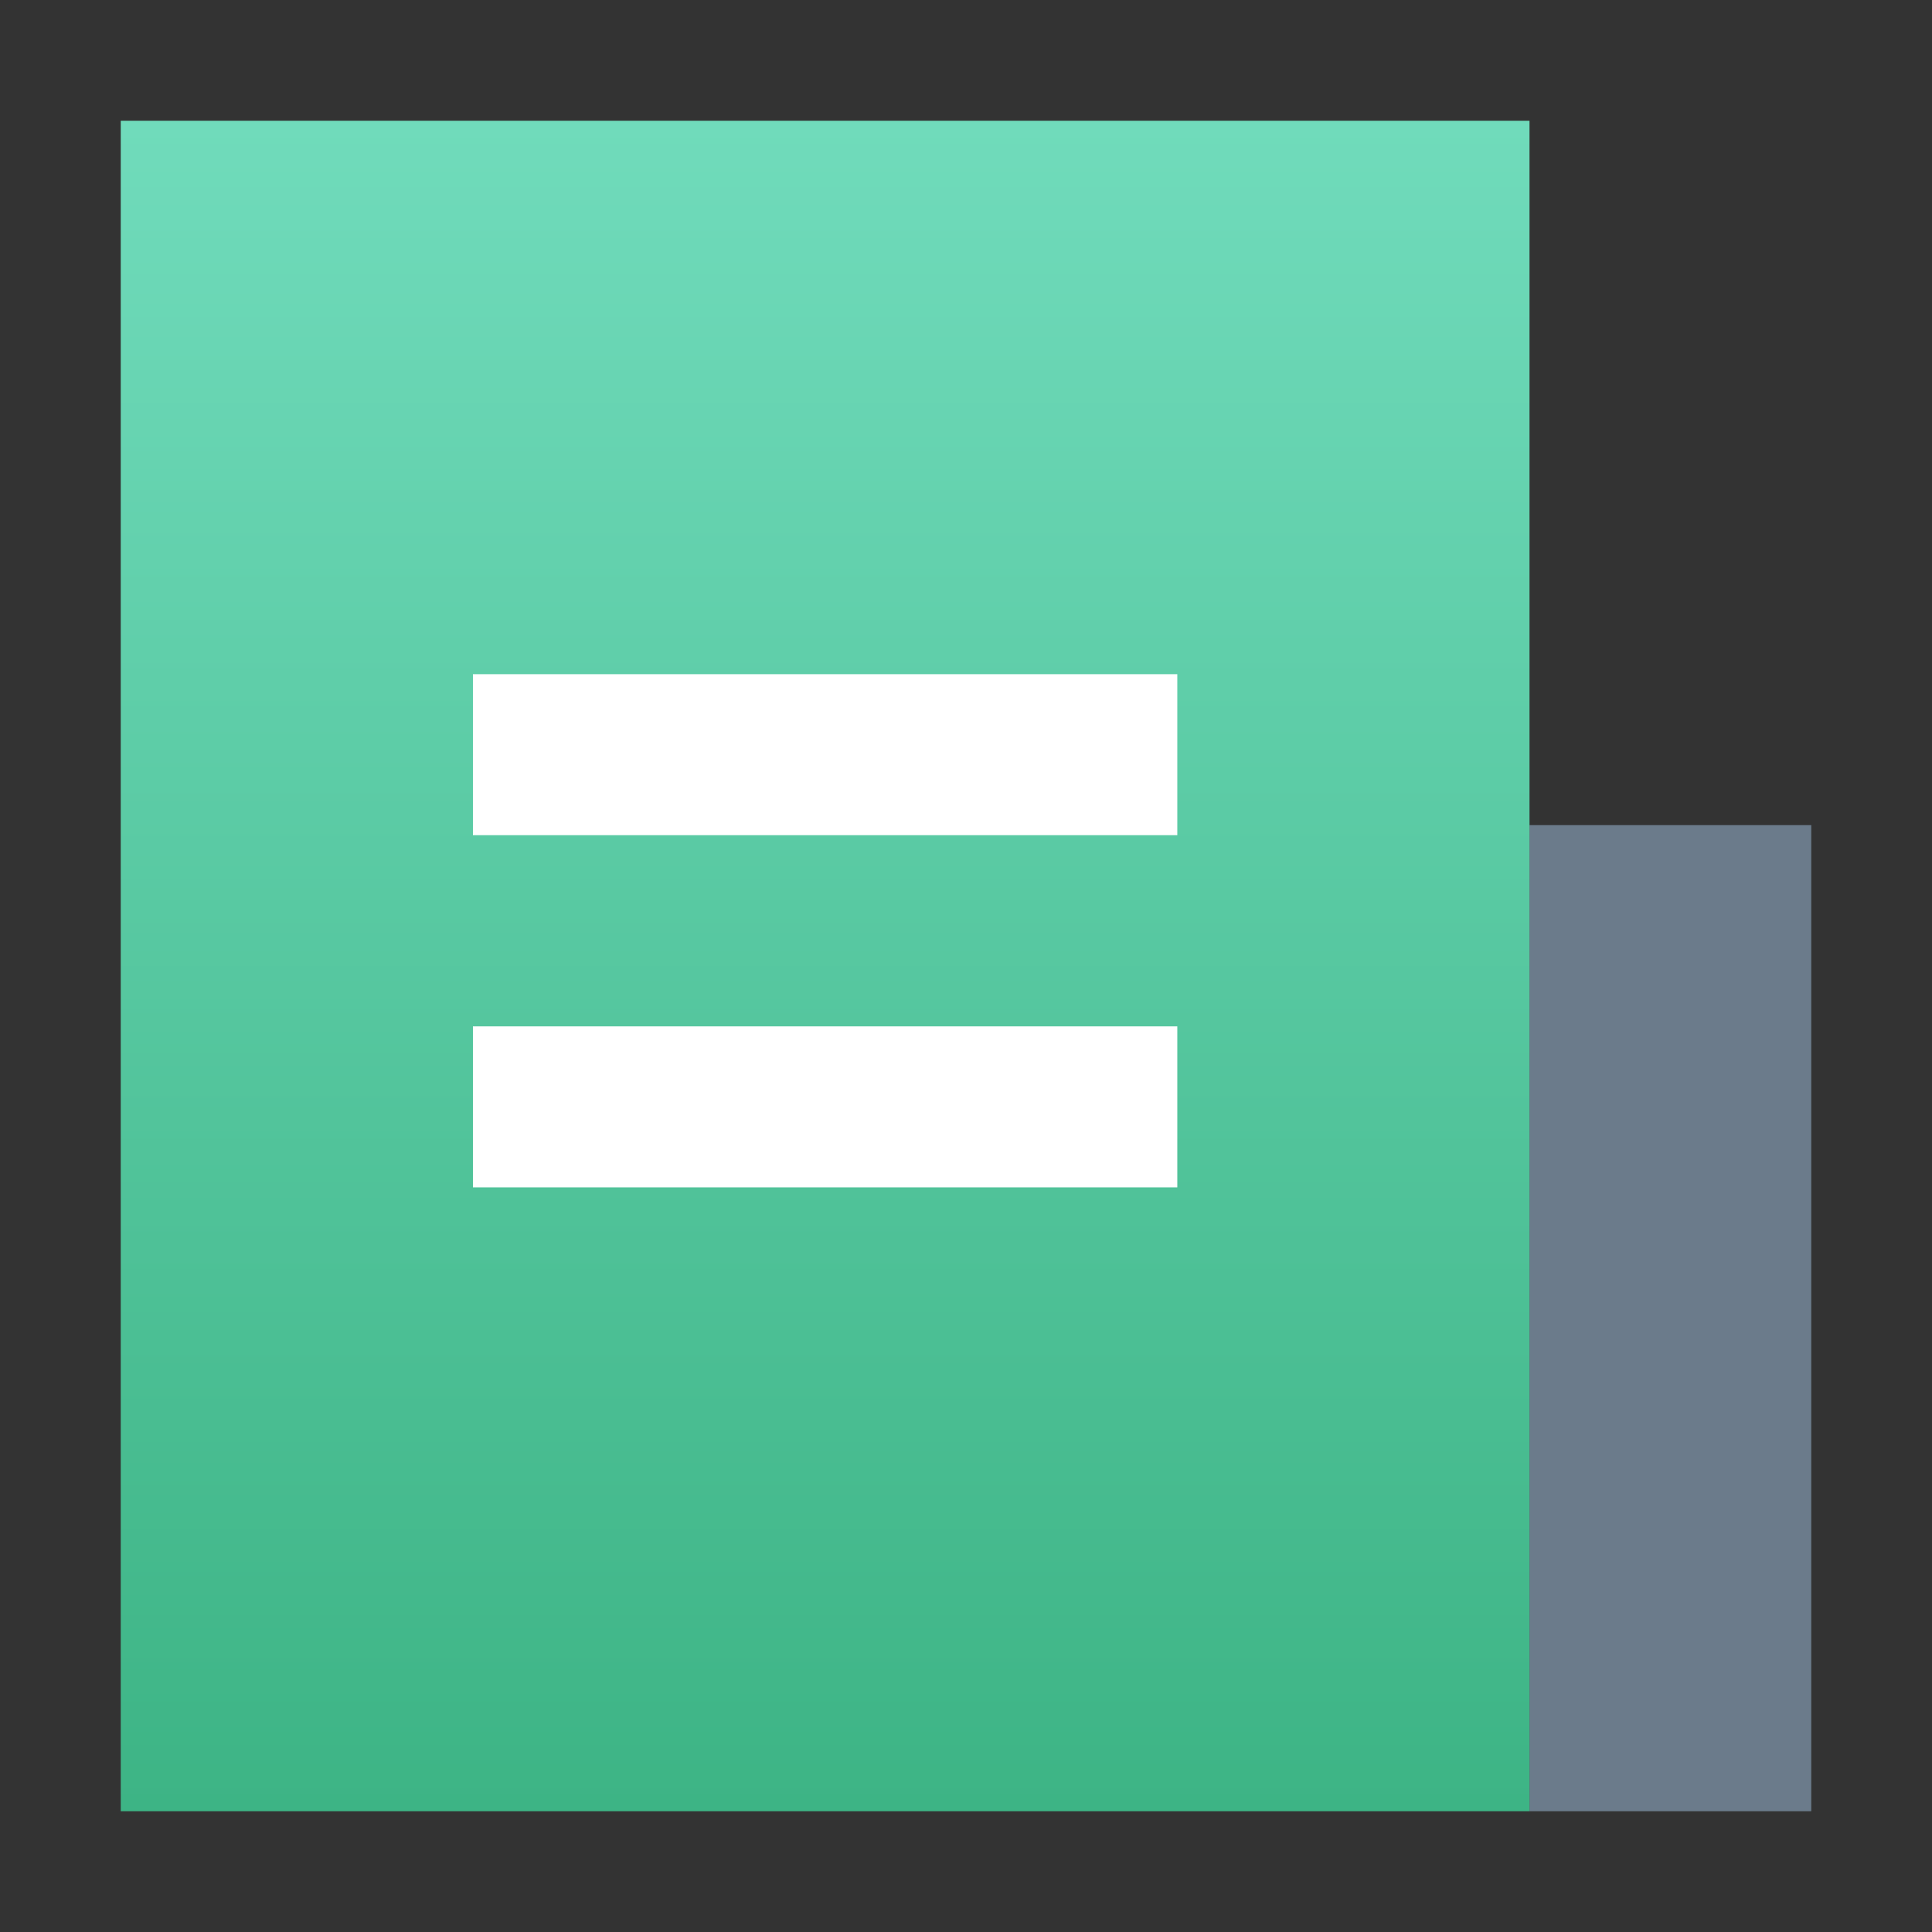
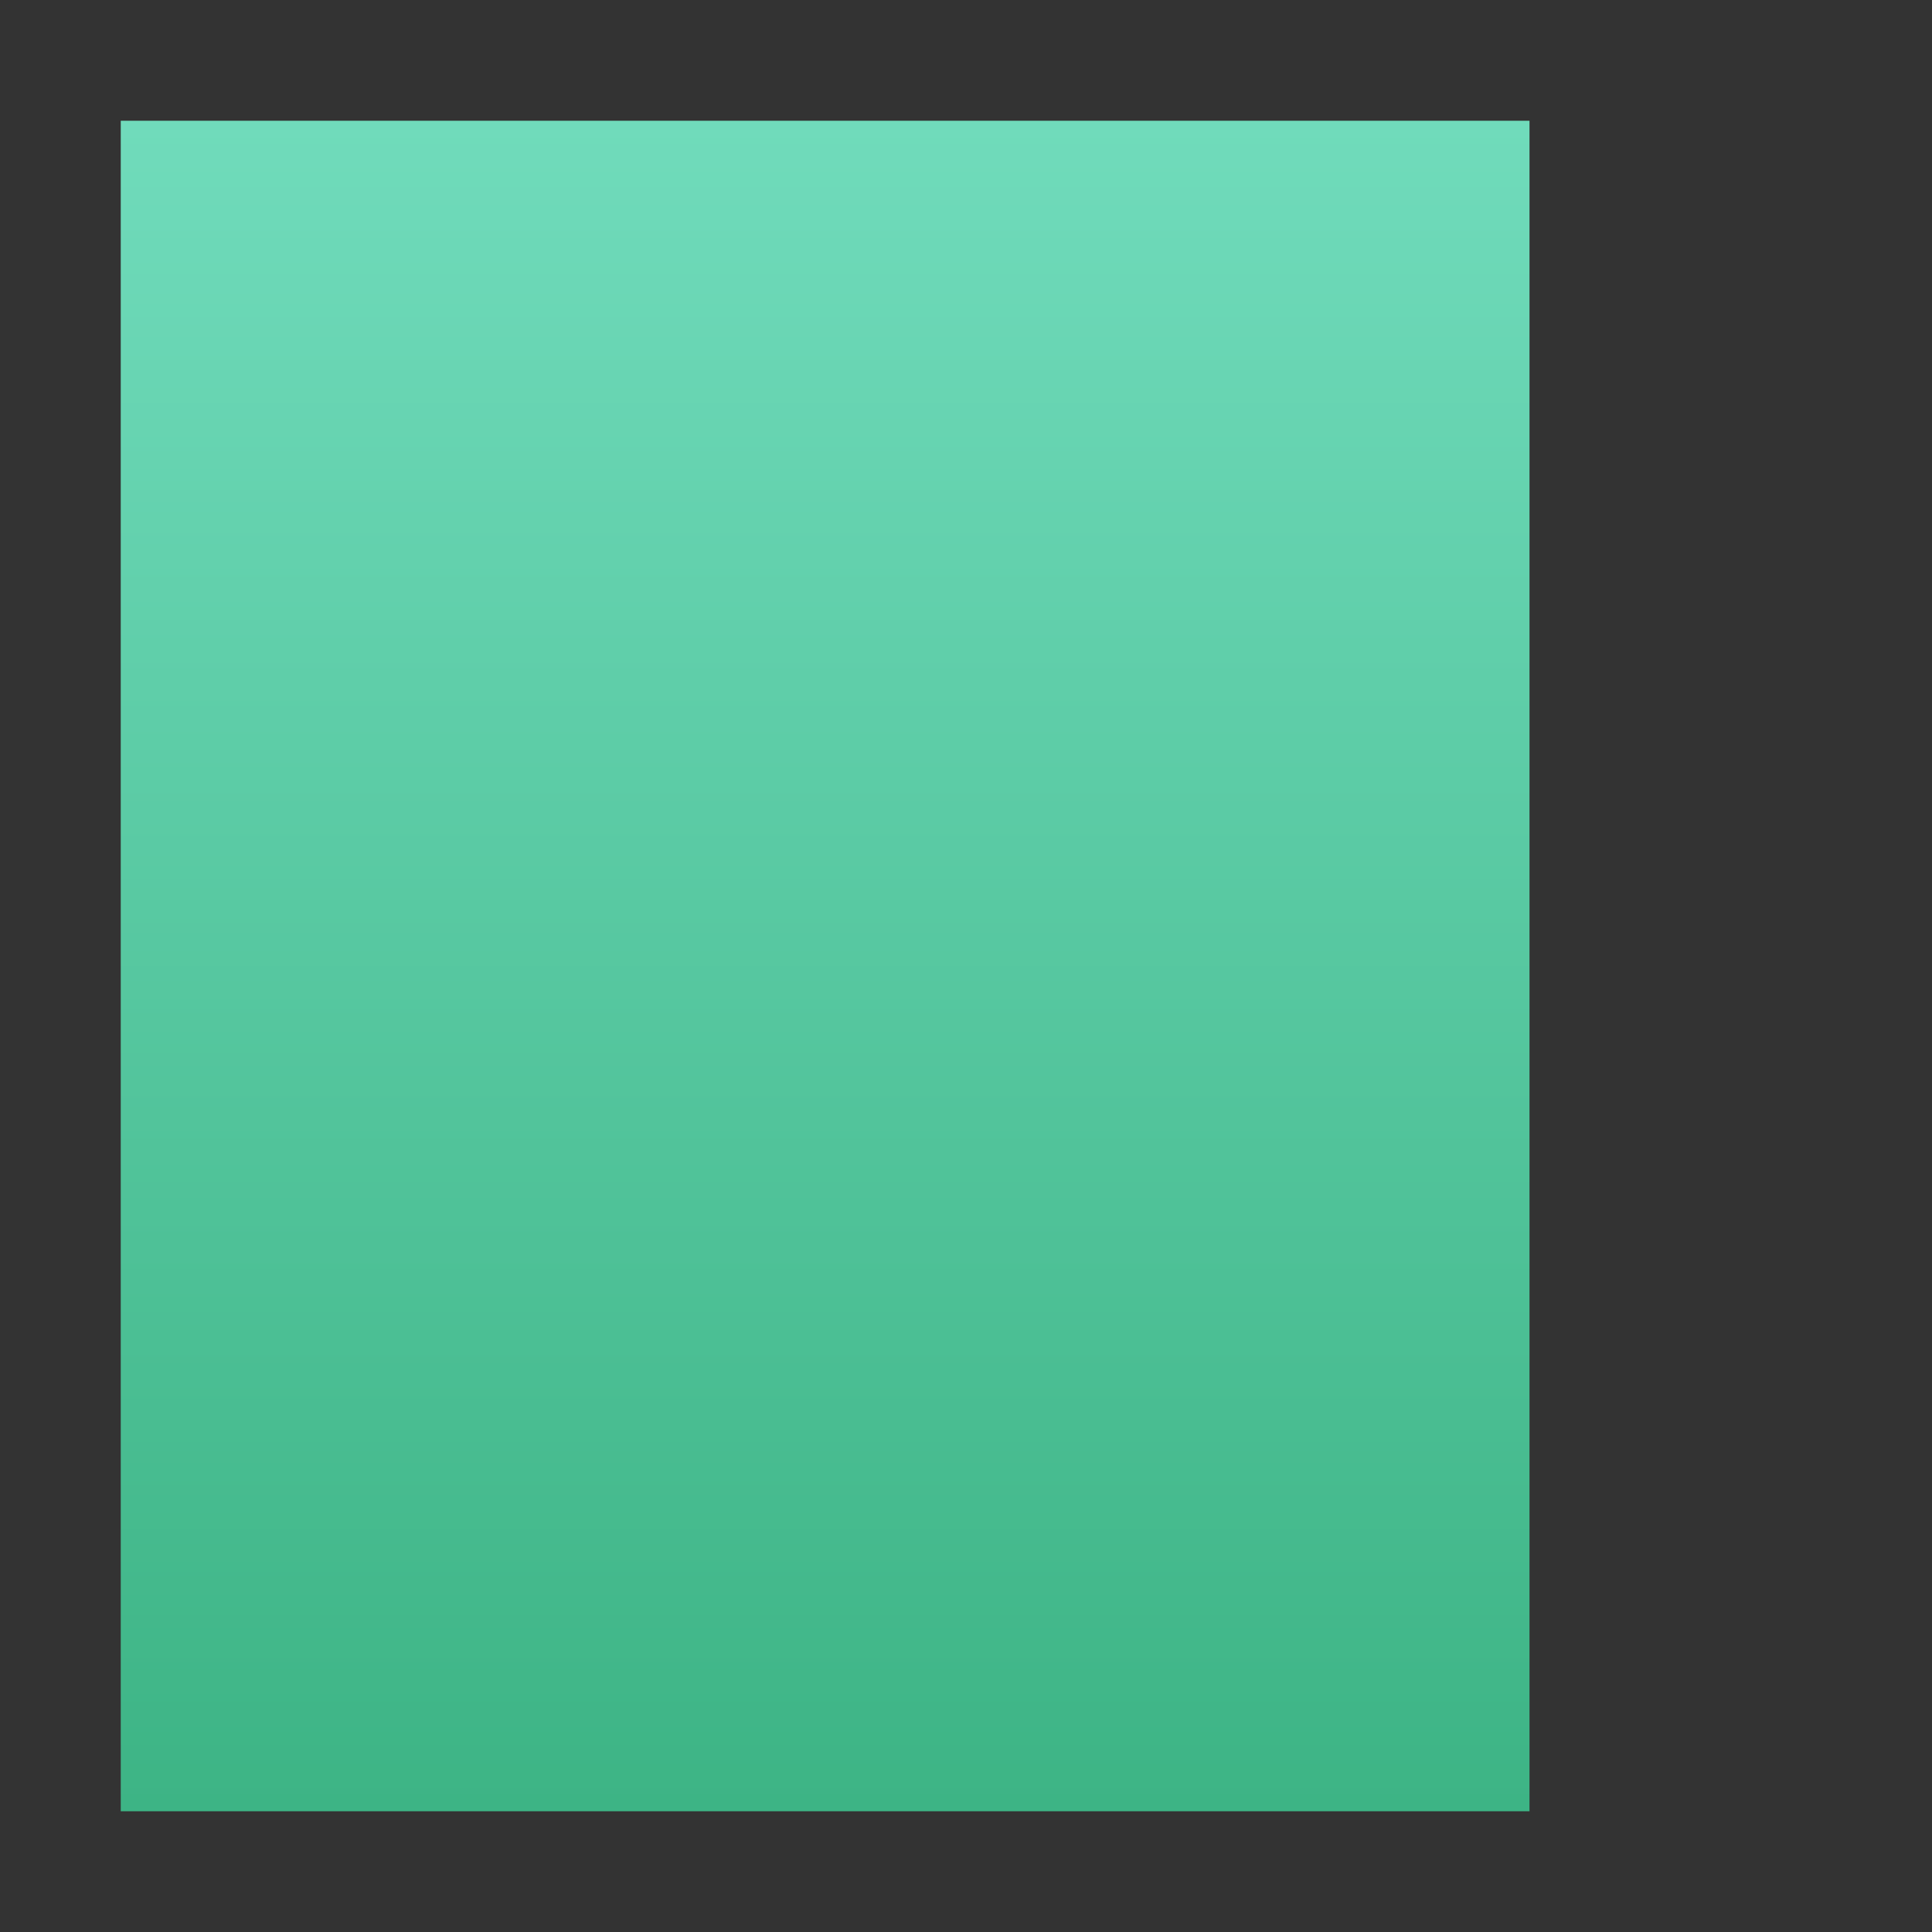
<svg xmlns="http://www.w3.org/2000/svg" width="24px" height="24px" viewBox="0 0 24 24" version="1.1">
  <rect x="0" y="0" width="24" height="24" fill="#333333" stroke="none" />
  <title>编组 52</title>
  <defs>
    <linearGradient x1="50%" y1="0%" x2="50%" y2="100%" id="linearGradient-1">
      <stop stop-color="#70DBBB" offset="0%" />
      <stop stop-color="#3DB485" offset="100%" />
    </linearGradient>
  </defs>
  <g id="pc优化" stroke="none" stroke-width="1" fill="none" fill-rule="evenodd">
    <g id="交易段位备份-7" transform="translate(-1034, -110)">
      <g id="编组-52" transform="translate(1034, 110)">
-         <rect id="矩形" x="0" y="0" width="24" height="24" />
        <g id="编组-46" transform="translate(1.5, 1.5)">
-           <polygon id="矩形备份-28" fill="#6B7B8B" points="17.5 8.75 21 8.75 21 21 17.5 21" />
          <polygon id="矩形" fill="url(#linearGradient-1)" points="0 2.98427949e-13 17.5 2.98427949e-13 17.5 21 0 21" />
-           <line x1="4.375" y1="7.875" x2="13.125" y2="7.875" id="路径-10" stroke="#FFFFFF" stroke-width="2" />
-           <line x1="4.375" y1="12.25" x2="13.125" y2="12.25" id="路径-10备份" stroke="#FFFFFF" stroke-width="2" />
        </g>
      </g>
    </g>
  </g>
</svg>